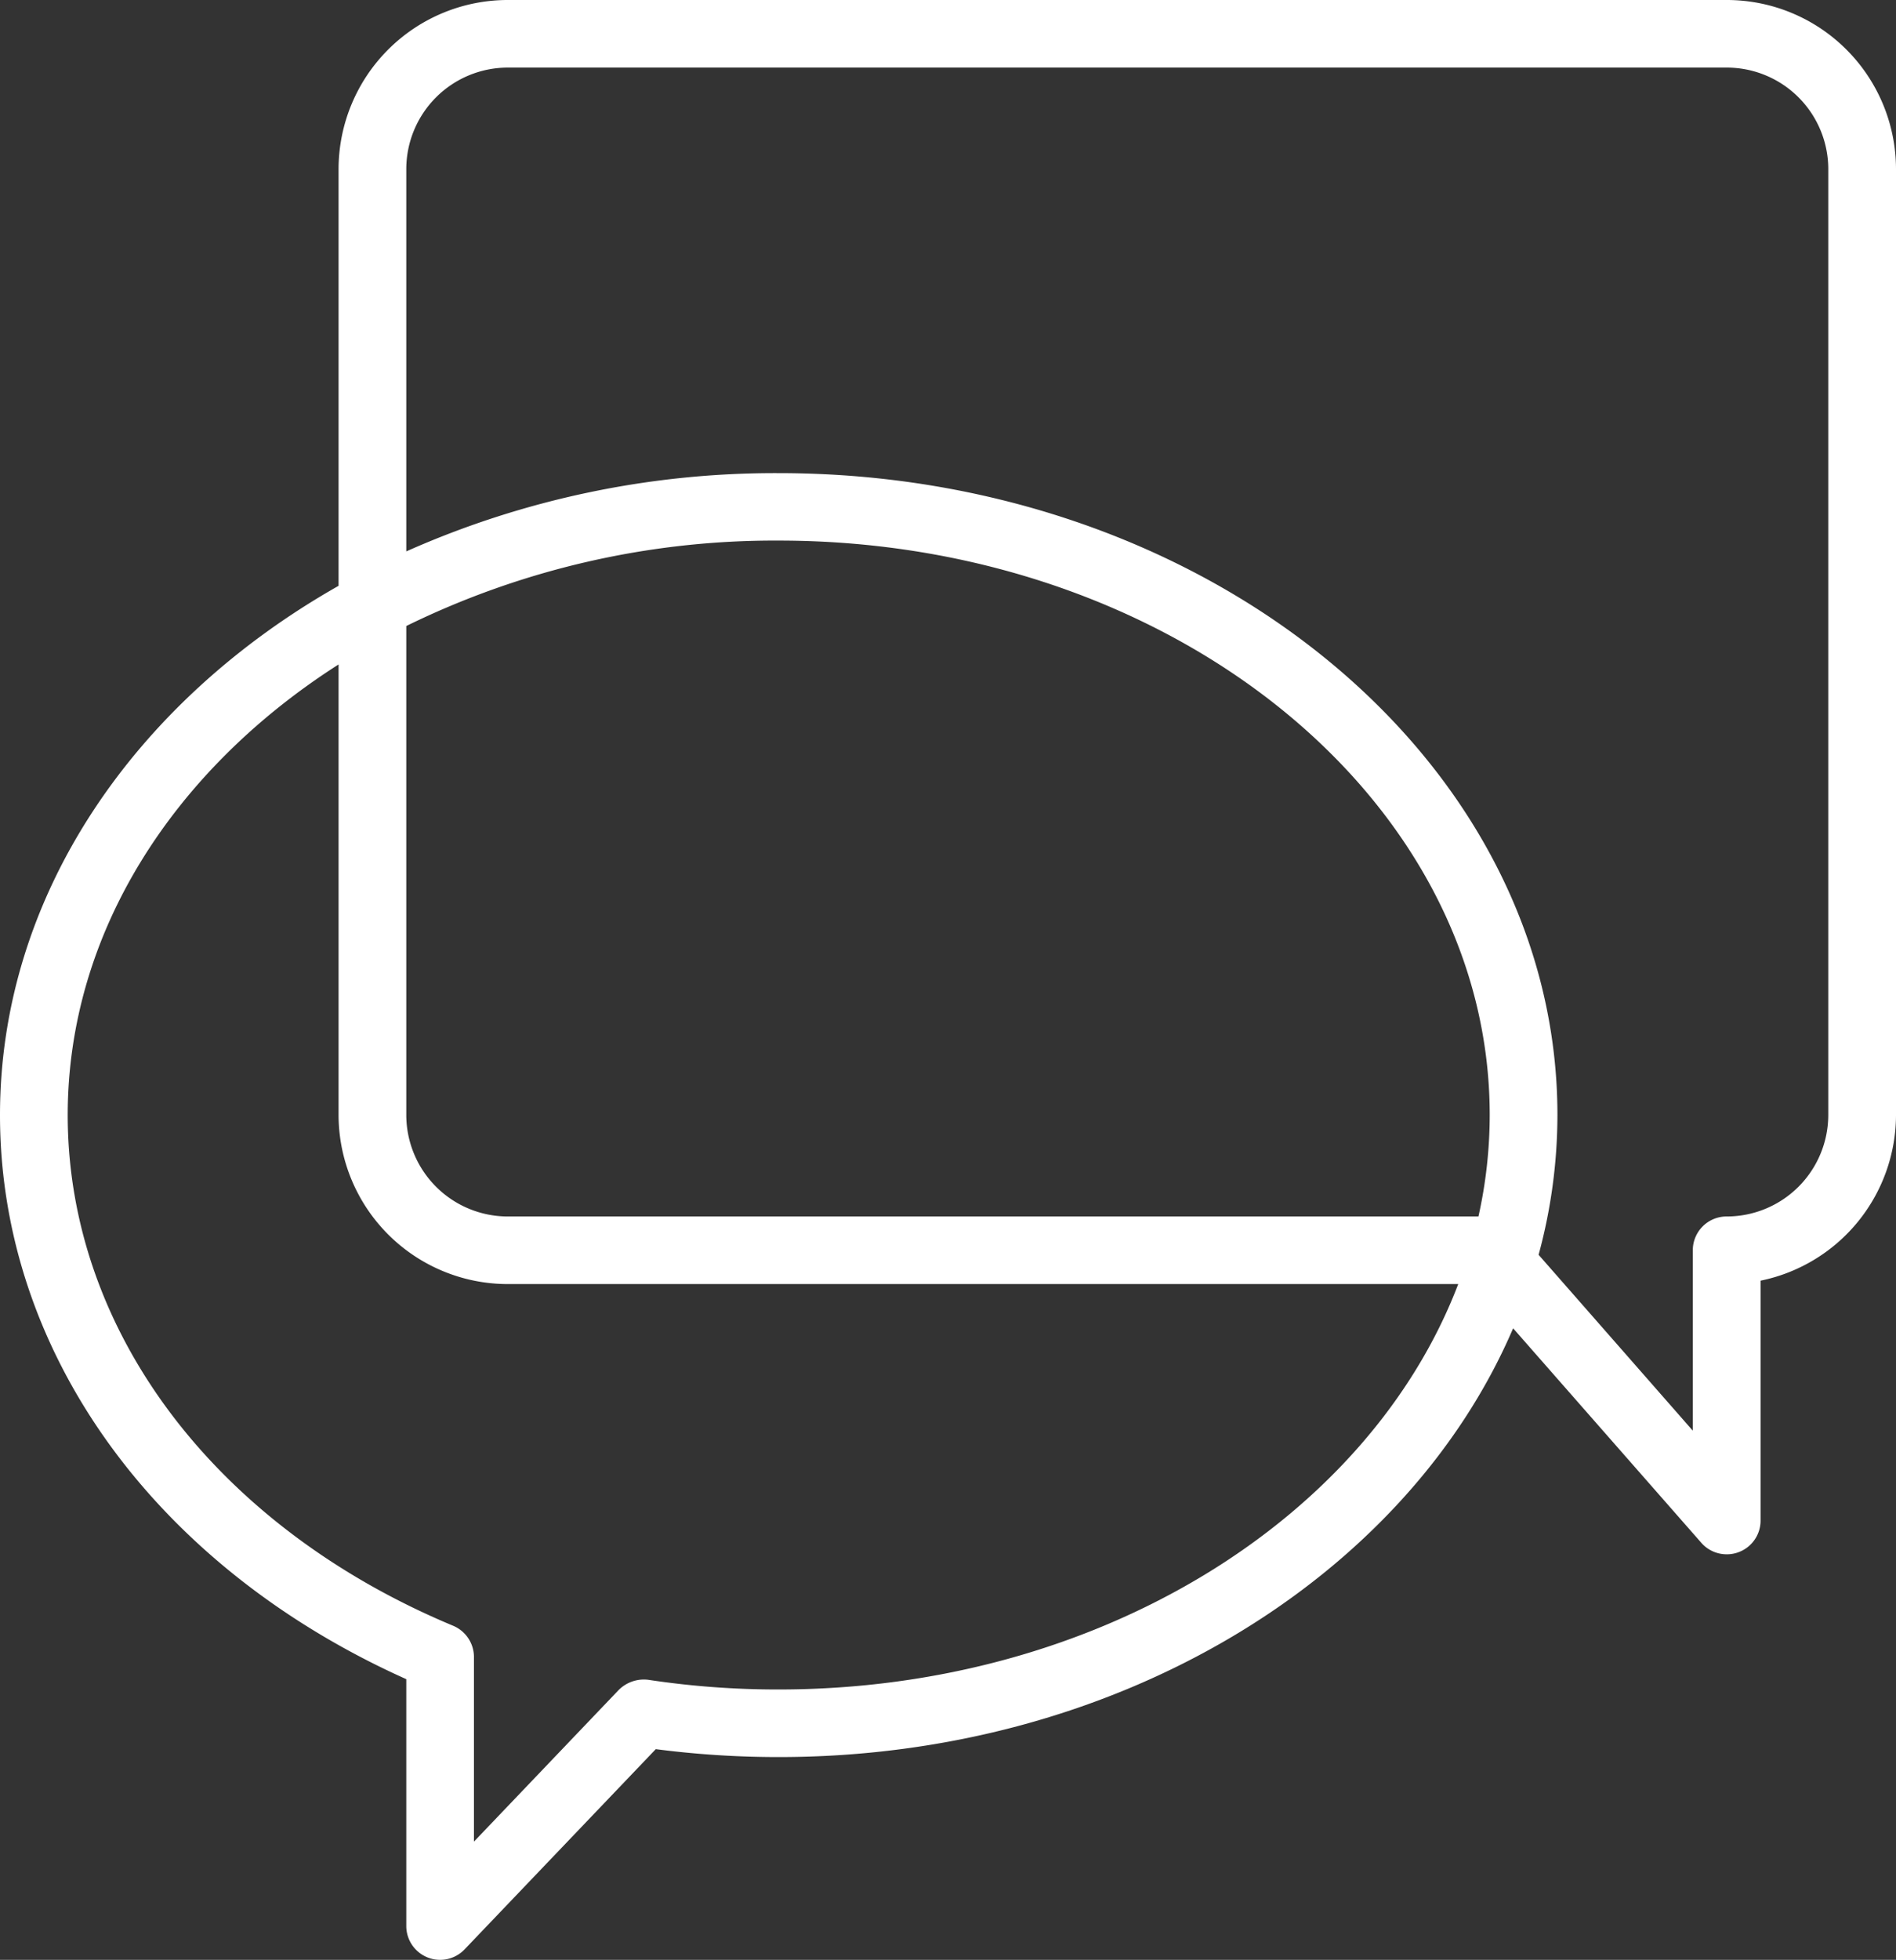
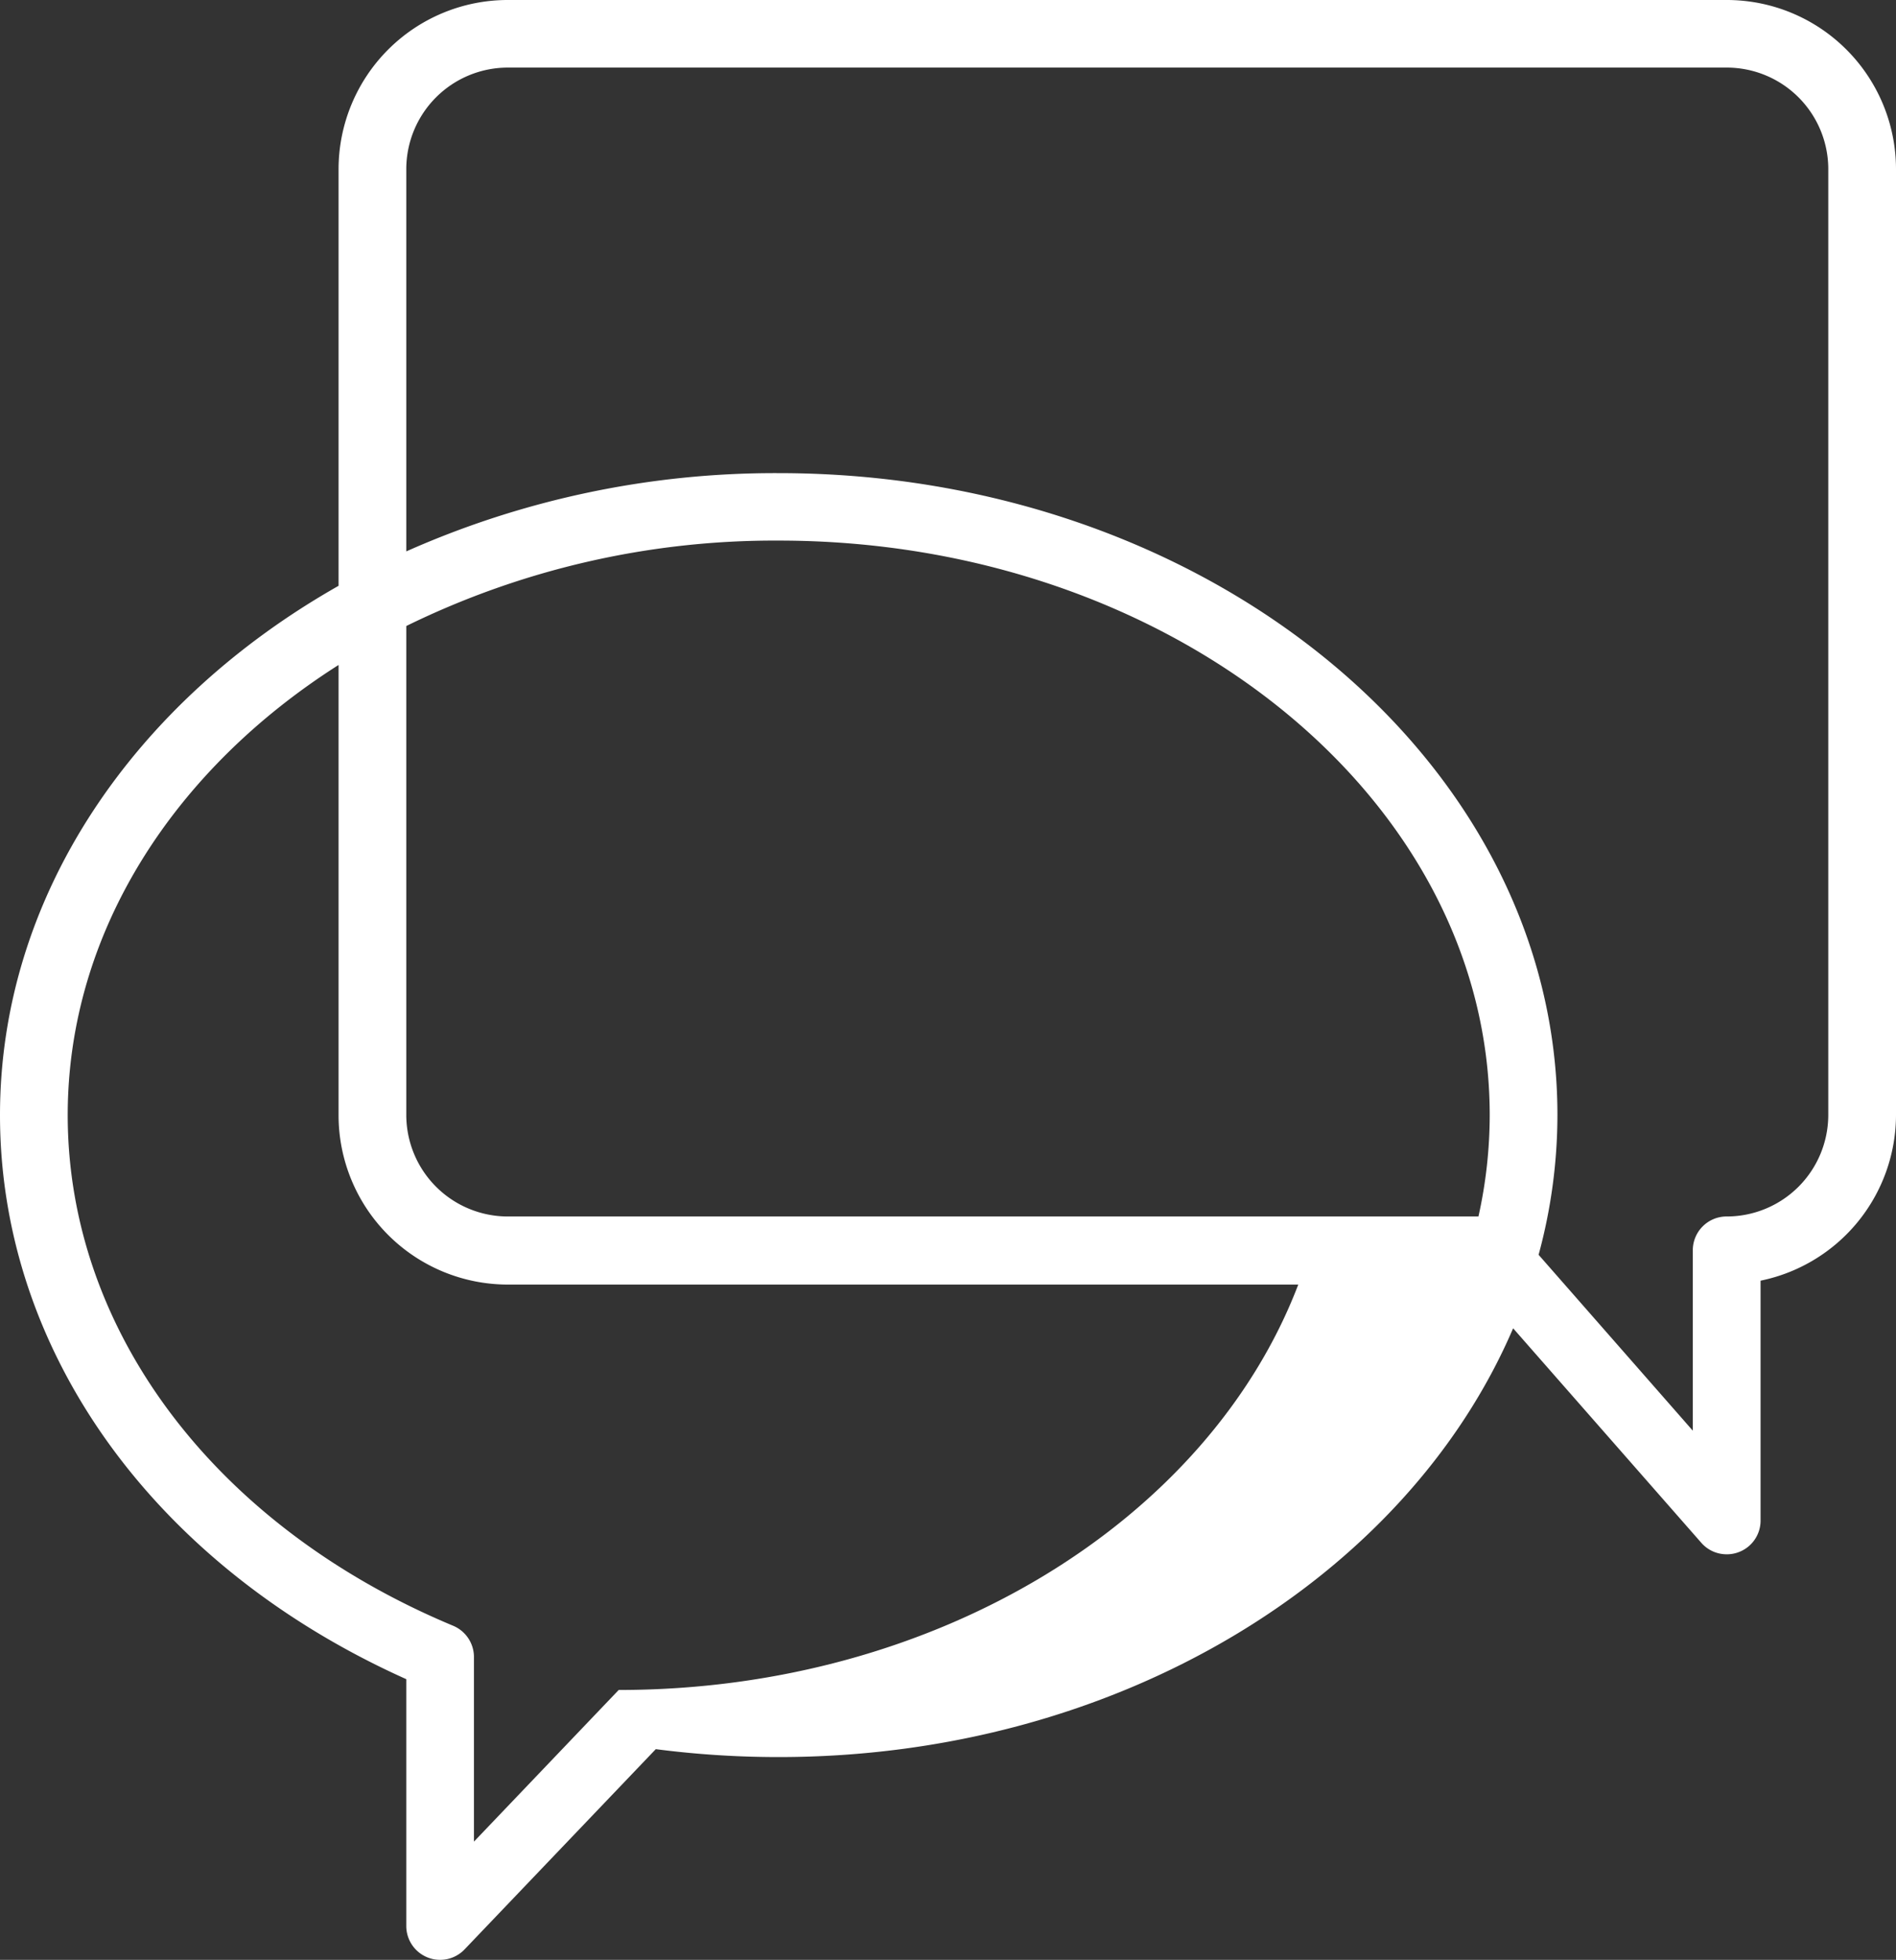
<svg xmlns="http://www.w3.org/2000/svg" width="151" height="156" viewBox="0 0 151 156">
  <rect x="0" y="0" width="151" height="156" fill="#333333" stroke="none" />
  <defs>
    <style>
      .cls-1 {
        fill: #fff;
        fill-rule: evenodd;
      }
    </style>
  </defs>
-   <path id="Forma_10" data-name="Forma 10" class="cls-1" d="M610.214,1732.94v19.09a2.677,2.677,0,0,1-1.748,2.52,2.62,2.62,0,0,1-.948.17,2.678,2.678,0,0,1-2.028-.92l-14.983-17.07c-8.511,19.86-31.51,34.13-58.489,34.13a75.818,75.818,0,0,1-9.79-.63l-15.221,15.93a2.694,2.694,0,0,1-4.65-1.85v-19.65c-20.007-8.97-32.357-26.03-32.357-44.9,0-17.47,10.695-32.91,26.964-42.13v-33.18A13.478,13.478,0,0,1,510.446,1631h97.072A13.478,13.478,0,0,1,621,1644.45v75.31A13.487,13.487,0,0,1,610.214,1732.94Zm-21.571-13.18c0-25.21-25.4-45.73-56.625-45.73a66.617,66.617,0,0,0-29.661,6.8v38.93a8.089,8.089,0,0,0,8.089,8.07h77.3A37.246,37.246,0,0,0,588.643,1719.76Zm-113.25,0c0,17.17,11.765,32.75,30.7,40.65a2.7,2.7,0,0,1,1.653,2.48v14.7l11.528-12.07a2.837,2.837,0,0,1,2.354-.81,68.835,68.835,0,0,0,10.386.77c25.43,0,46.993-13.6,54.122-32.27H510.446a13.484,13.484,0,0,1-13.482-13.45v-35.87C483.839,1692.27,475.393,1705.23,475.393,1719.76Zm140.214-75.31a8.089,8.089,0,0,0-8.089-8.07H510.446a8.089,8.089,0,0,0-8.089,8.07v30.44a72.3,72.3,0,0,1,29.661-6.23c34.195,0,62.018,22.92,62.018,51.1a42.514,42.514,0,0,1-1.5,11.12l12.281,14v-14.36a2.69,2.69,0,0,1,2.7-2.69,8.089,8.089,0,0,0,8.089-8.07v-75.31Z" transform="translate(-470 -1631)" />
+   <path id="Forma_10" data-name="Forma 10" class="cls-1" d="M610.214,1732.94v19.09a2.677,2.677,0,0,1-1.748,2.52,2.62,2.62,0,0,1-.948.17,2.678,2.678,0,0,1-2.028-.92l-14.983-17.07c-8.511,19.86-31.51,34.13-58.489,34.13a75.818,75.818,0,0,1-9.79-.63l-15.221,15.93a2.694,2.694,0,0,1-4.65-1.85v-19.65c-20.007-8.97-32.357-26.03-32.357-44.9,0-17.47,10.695-32.91,26.964-42.13v-33.18A13.478,13.478,0,0,1,510.446,1631h97.072A13.478,13.478,0,0,1,621,1644.45v75.31A13.487,13.487,0,0,1,610.214,1732.94Zm-21.571-13.18c0-25.21-25.4-45.73-56.625-45.73a66.617,66.617,0,0,0-29.661,6.8v38.93a8.089,8.089,0,0,0,8.089,8.07h77.3A37.246,37.246,0,0,0,588.643,1719.76Zm-113.25,0c0,17.17,11.765,32.75,30.7,40.65a2.7,2.7,0,0,1,1.653,2.48v14.7l11.528-12.07c25.43,0,46.993-13.6,54.122-32.27H510.446a13.484,13.484,0,0,1-13.482-13.45v-35.87C483.839,1692.27,475.393,1705.23,475.393,1719.76Zm140.214-75.31a8.089,8.089,0,0,0-8.089-8.07H510.446a8.089,8.089,0,0,0-8.089,8.07v30.44a72.3,72.3,0,0,1,29.661-6.23c34.195,0,62.018,22.92,62.018,51.1a42.514,42.514,0,0,1-1.5,11.12l12.281,14v-14.36a2.69,2.69,0,0,1,2.7-2.69,8.089,8.089,0,0,0,8.089-8.07v-75.31Z" transform="translate(-470 -1631)" />
</svg>